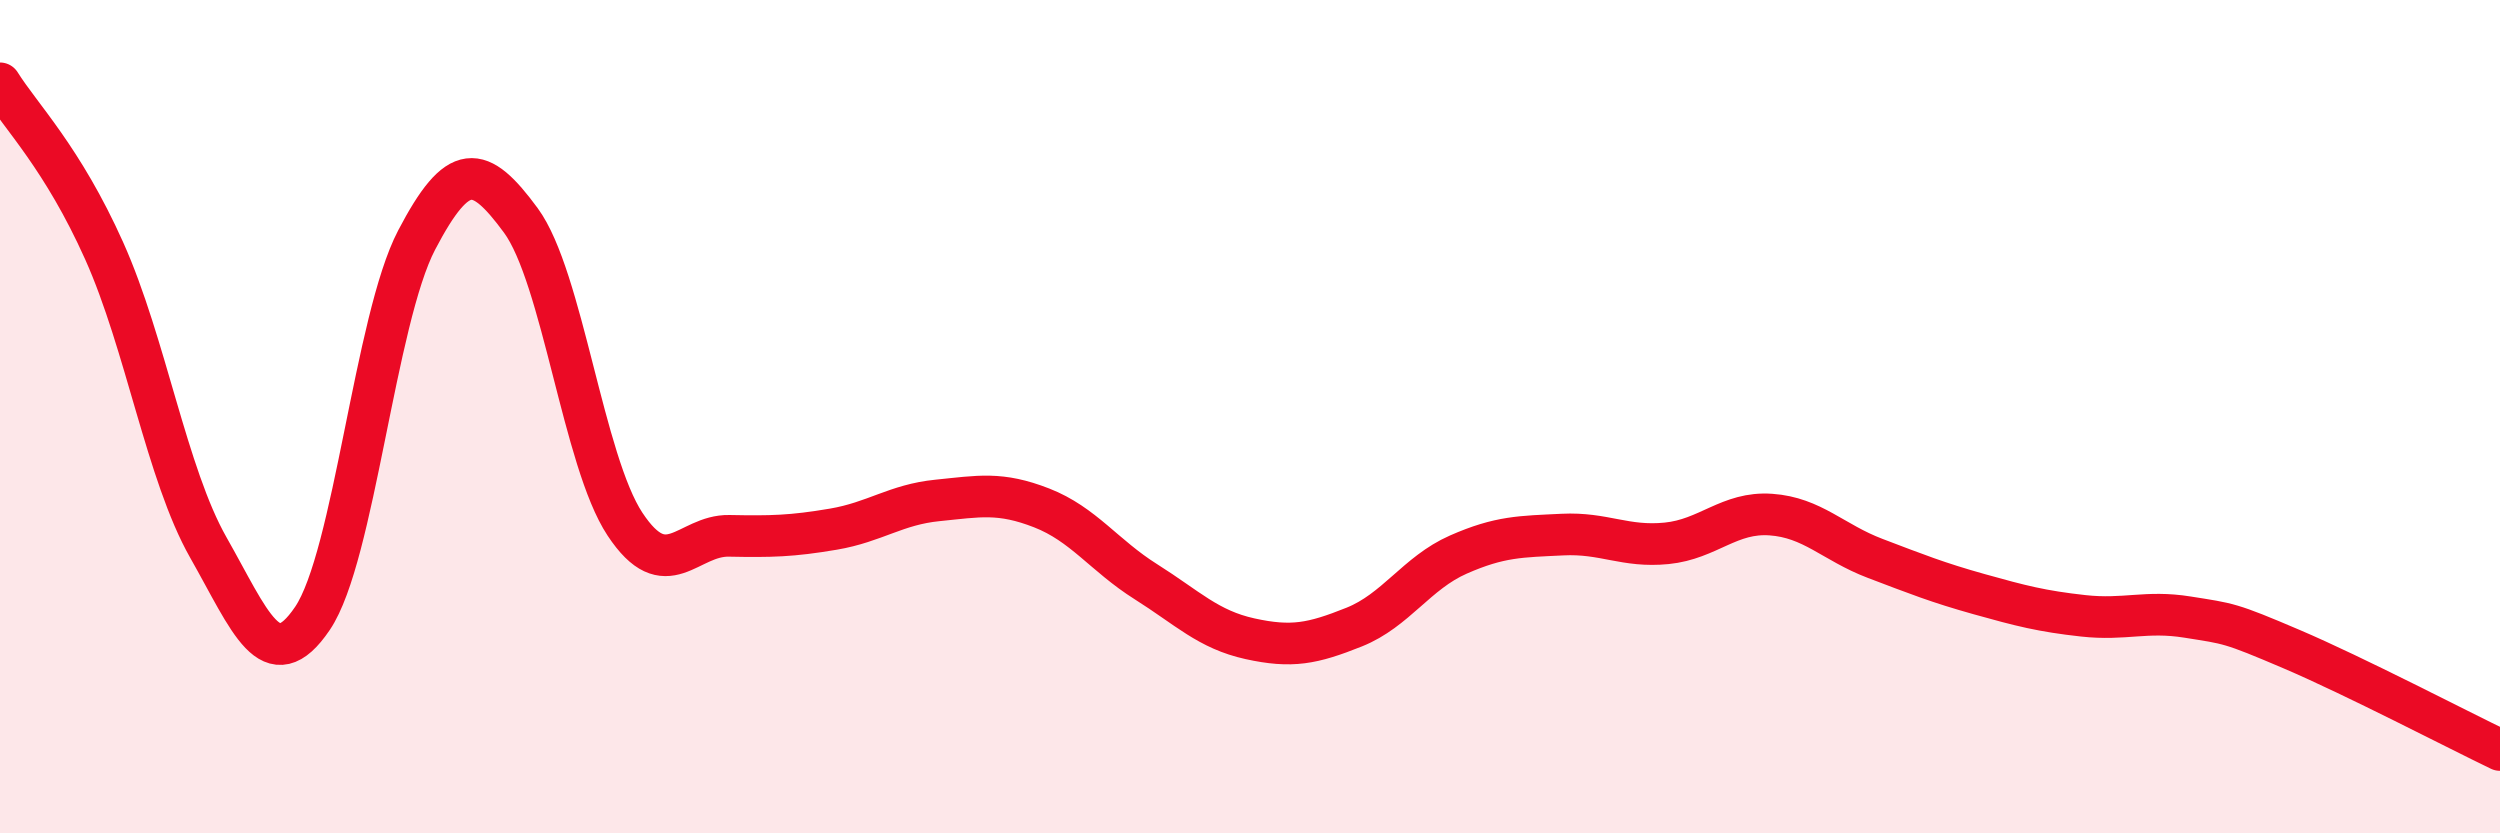
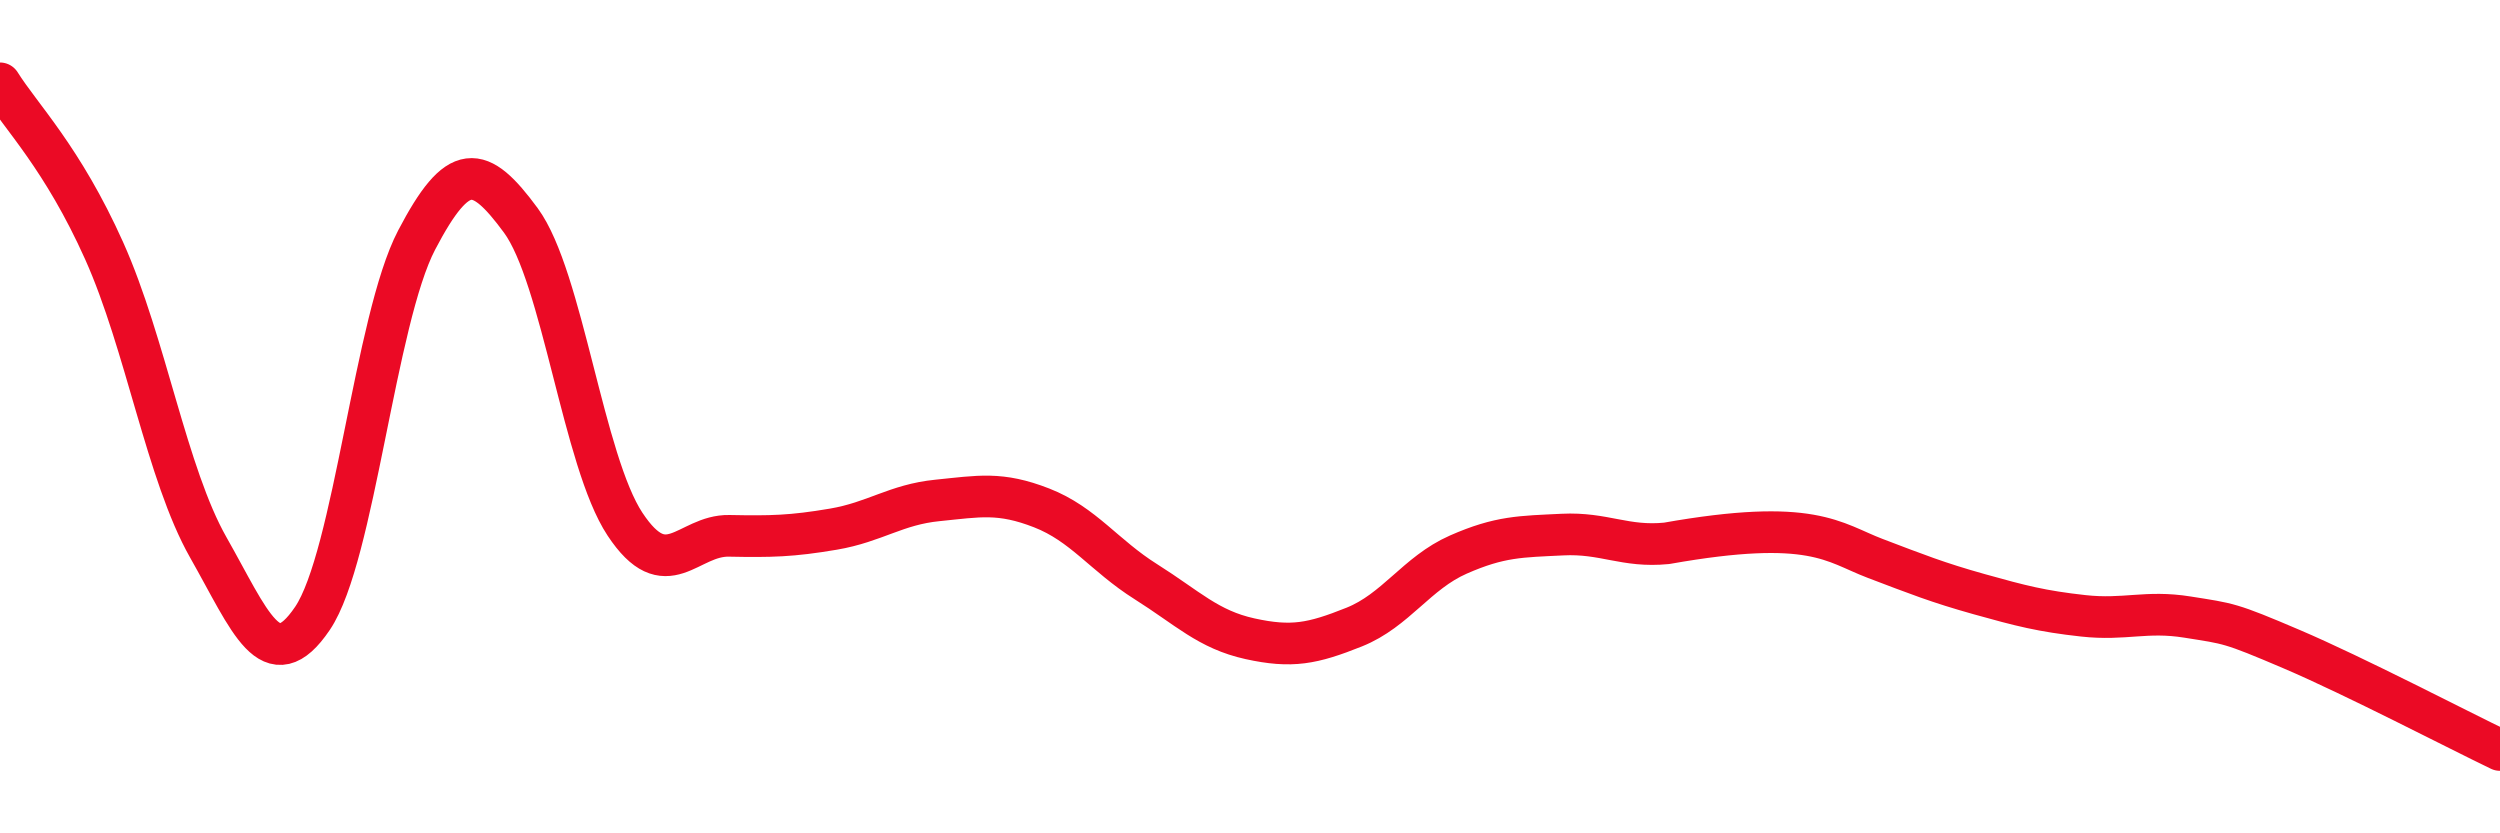
<svg xmlns="http://www.w3.org/2000/svg" width="60" height="20" viewBox="0 0 60 20">
-   <path d="M 0,2 C 0.5,2.8 1.5,3.79 2.5,6.02 C 3.5,8.25 4,11.38 5,13.14 C 6,14.9 6.5,16.32 7.5,14.84 C 8.5,13.36 9,7.67 10,5.76 C 11,3.85 11.5,3.93 12.5,5.29 C 13.5,6.65 14,11.07 15,12.58 C 16,14.09 16.5,12.84 17.5,12.86 C 18.5,12.88 19,12.87 20,12.7 C 21,12.53 21.5,12.11 22.5,12.01 C 23.5,11.91 24,11.8 25,12.19 C 26,12.58 26.5,13.33 27.5,13.96 C 28.5,14.59 29,15.11 30,15.33 C 31,15.55 31.5,15.45 32.5,15.05 C 33.5,14.65 34,13.75 35,13.31 C 36,12.87 36.5,12.88 37.5,12.83 C 38.5,12.78 39,13.14 40,13.04 C 41,12.94 41.5,12.28 42.5,12.35 C 43.5,12.42 44,13.02 45,13.4 C 46,13.78 46.5,13.98 47.5,14.26 C 48.5,14.54 49,14.67 50,14.78 C 51,14.89 51.5,14.65 52.5,14.81 C 53.5,14.97 53.5,14.94 55,15.58 C 56.5,16.22 59,17.52 60,18L60 20L0 20Z" fill="#EB0A25" opacity="0.1" stroke-linecap="round" stroke-linejoin="round" />
-   <path d="M 0,2 C 0.5,2.8 1.5,3.79 2.5,6.02 C 3.5,8.25 4,11.38 5,13.14 C 6,14.9 6.5,16.32 7.5,14.84 C 8.5,13.36 9,7.67 10,5.76 C 11,3.85 11.5,3.93 12.5,5.29 C 13.5,6.65 14,11.07 15,12.58 C 16,14.09 16.5,12.84 17.5,12.86 C 18.5,12.88 19,12.87 20,12.7 C 21,12.53 21.5,12.11 22.5,12.01 C 23.5,11.91 24,11.8 25,12.19 C 26,12.58 26.5,13.33 27.5,13.96 C 28.5,14.59 29,15.11 30,15.33 C 31,15.55 31.5,15.45 32.5,15.05 C 33.5,14.65 34,13.75 35,13.31 C 36,12.87 36.5,12.88 37.5,12.83 C 38.5,12.78 39,13.14 40,13.04 C 41,12.94 41.5,12.28 42.5,12.35 C 43.5,12.42 44,13.02 45,13.4 C 46,13.78 46.5,13.98 47.5,14.26 C 48.5,14.54 49,14.67 50,14.78 C 51,14.89 51.5,14.65 52.5,14.81 C 53.5,14.97 53.5,14.94 55,15.58 C 56.5,16.22 59,17.52 60,18" stroke="#EB0A25" stroke-width="1" fill="none" stroke-linecap="round" stroke-linejoin="round" />
+   <path d="M 0,2 C 0.5,2.8 1.5,3.79 2.5,6.02 C 3.5,8.25 4,11.38 5,13.14 C 6,14.9 6.5,16.32 7.5,14.84 C 8.5,13.36 9,7.67 10,5.76 C 11,3.85 11.5,3.93 12.5,5.29 C 13.5,6.65 14,11.07 15,12.58 C 16,14.09 16.5,12.84 17.5,12.86 C 18.5,12.88 19,12.87 20,12.7 C 21,12.53 21.5,12.11 22.5,12.01 C 23.5,11.91 24,11.8 25,12.19 C 26,12.58 26.5,13.33 27.5,13.96 C 28.5,14.59 29,15.11 30,15.33 C 31,15.55 31.5,15.45 32.5,15.05 C 33.5,14.65 34,13.75 35,13.31 C 36,12.87 36.5,12.88 37.5,12.83 C 38.5,12.78 39,13.14 40,13.04 C 43.5,12.42 44,13.02 45,13.4 C 46,13.78 46.5,13.98 47.5,14.26 C 48.5,14.54 49,14.67 50,14.78 C 51,14.89 51.5,14.65 52.5,14.81 C 53.5,14.97 53.5,14.94 55,15.58 C 56.5,16.22 59,17.52 60,18" stroke="#EB0A25" stroke-width="1" fill="none" stroke-linecap="round" stroke-linejoin="round" />
</svg>